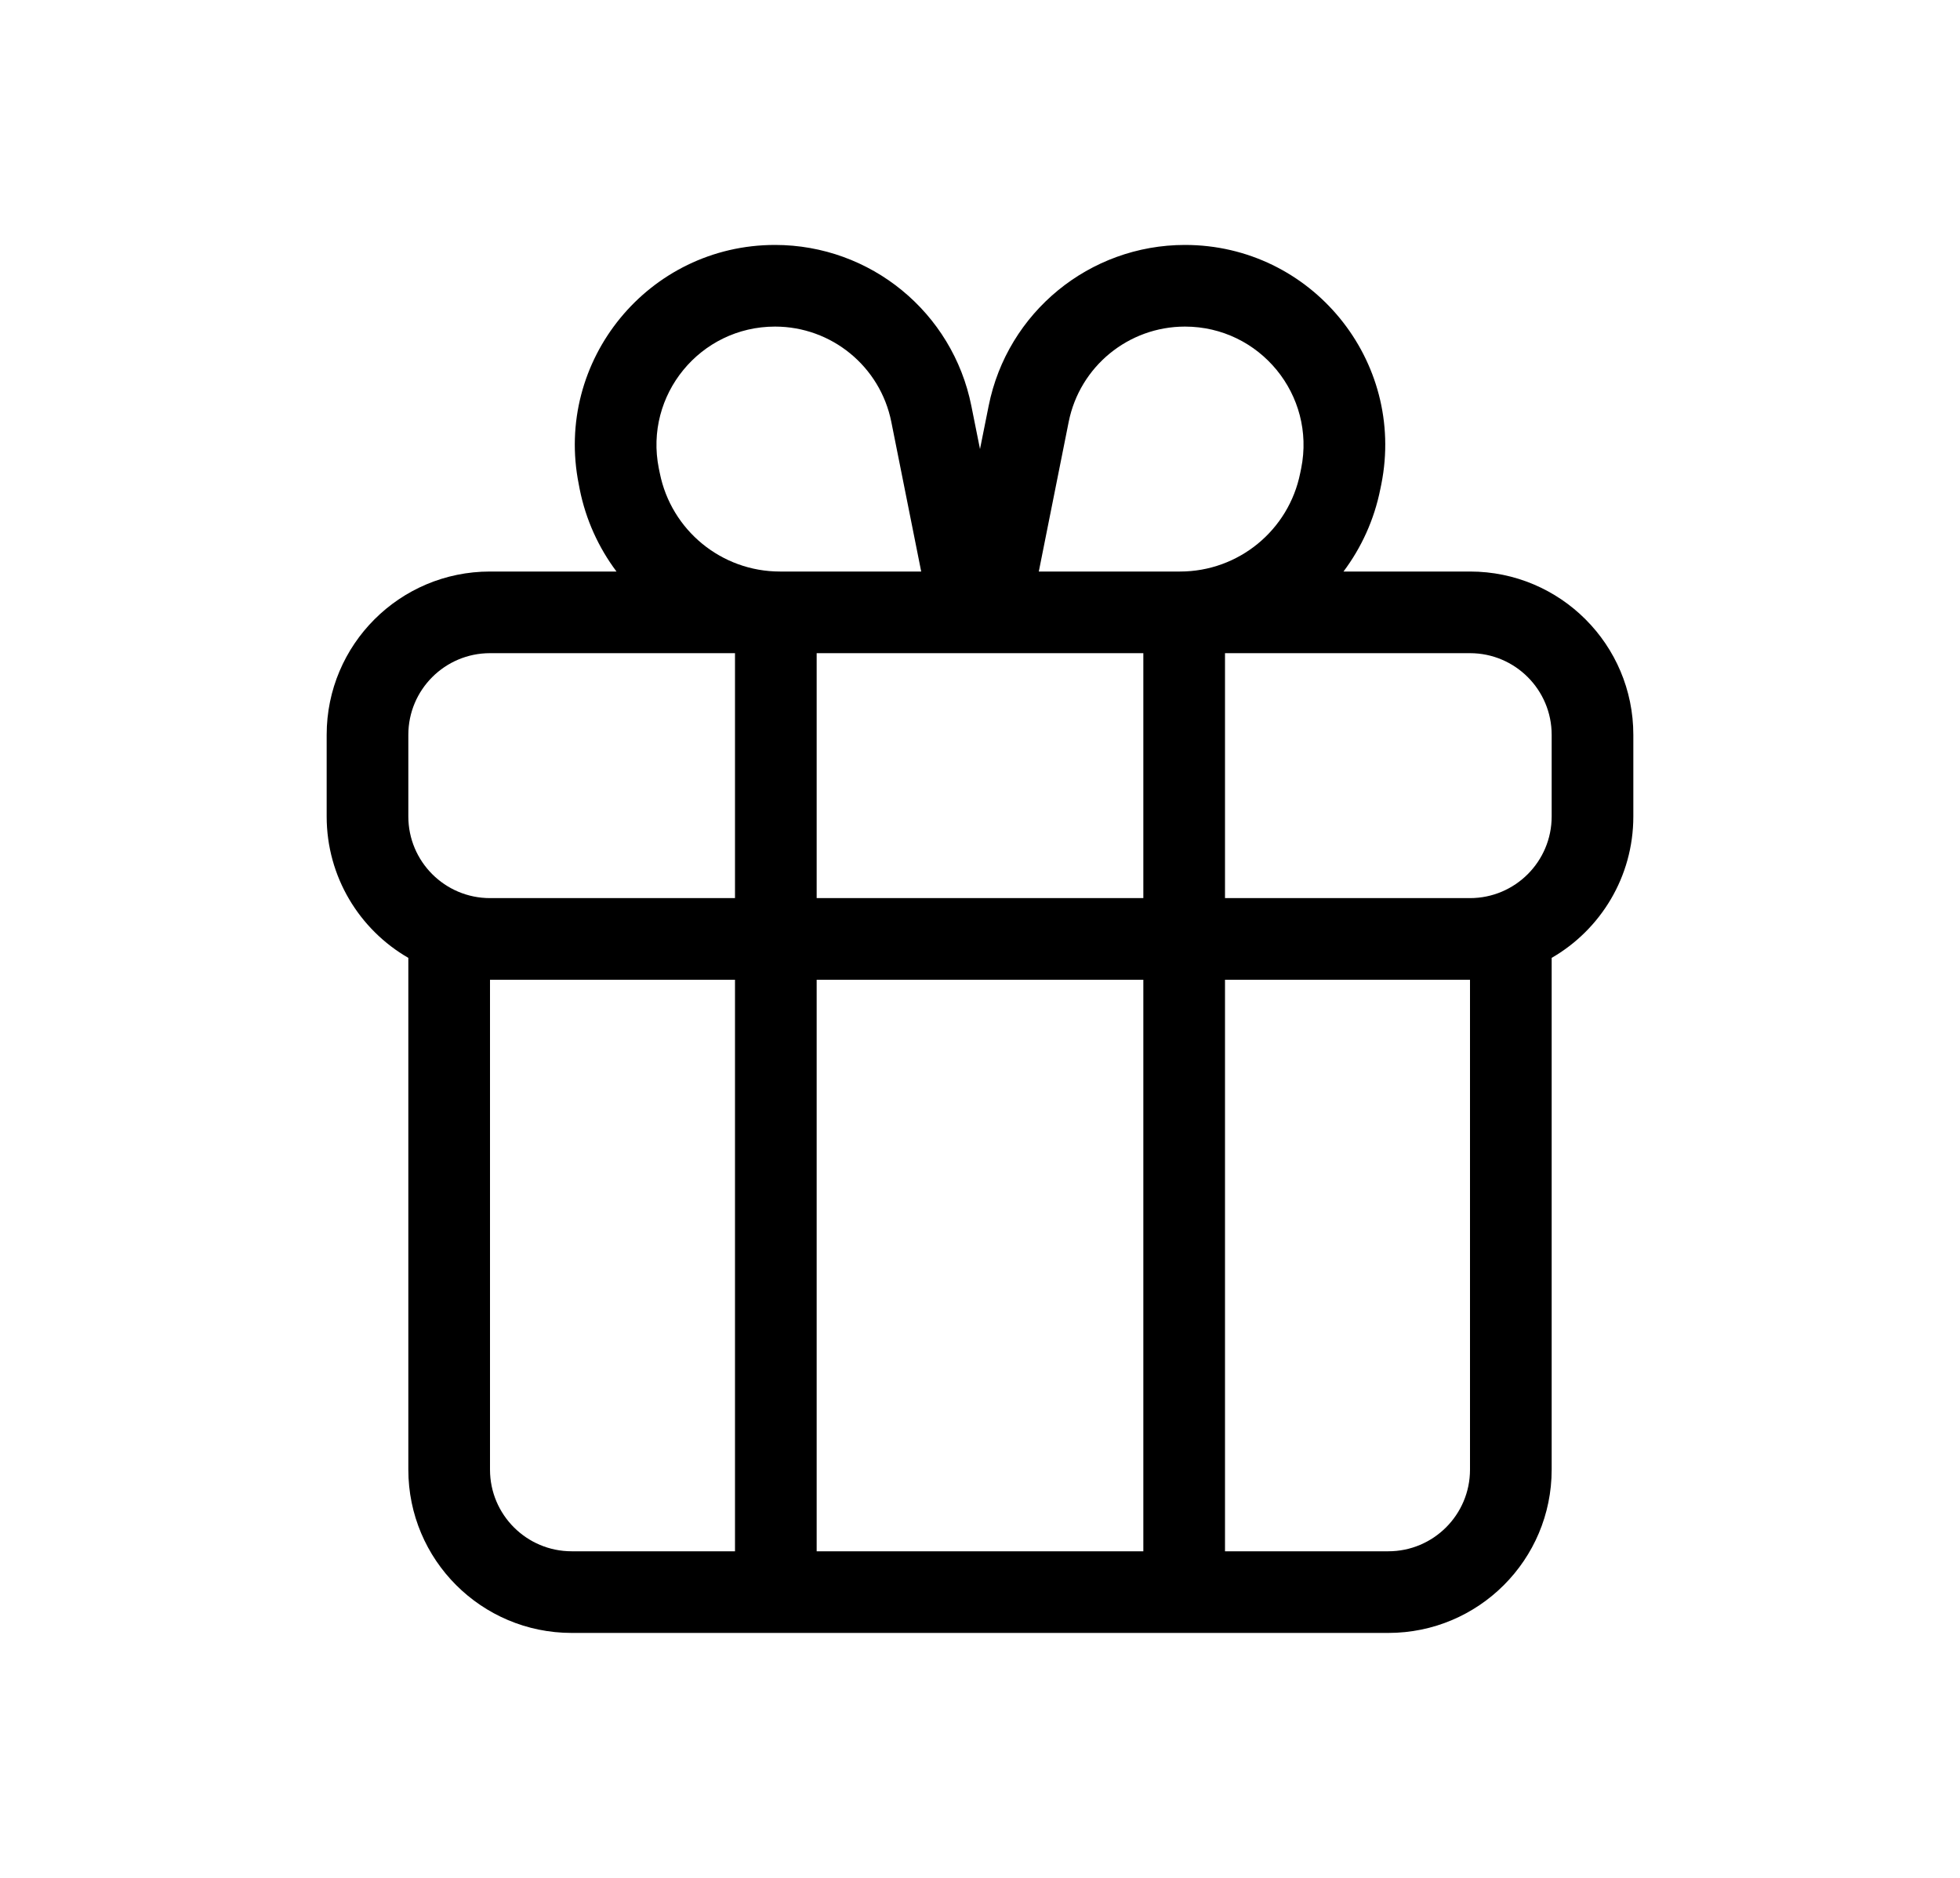
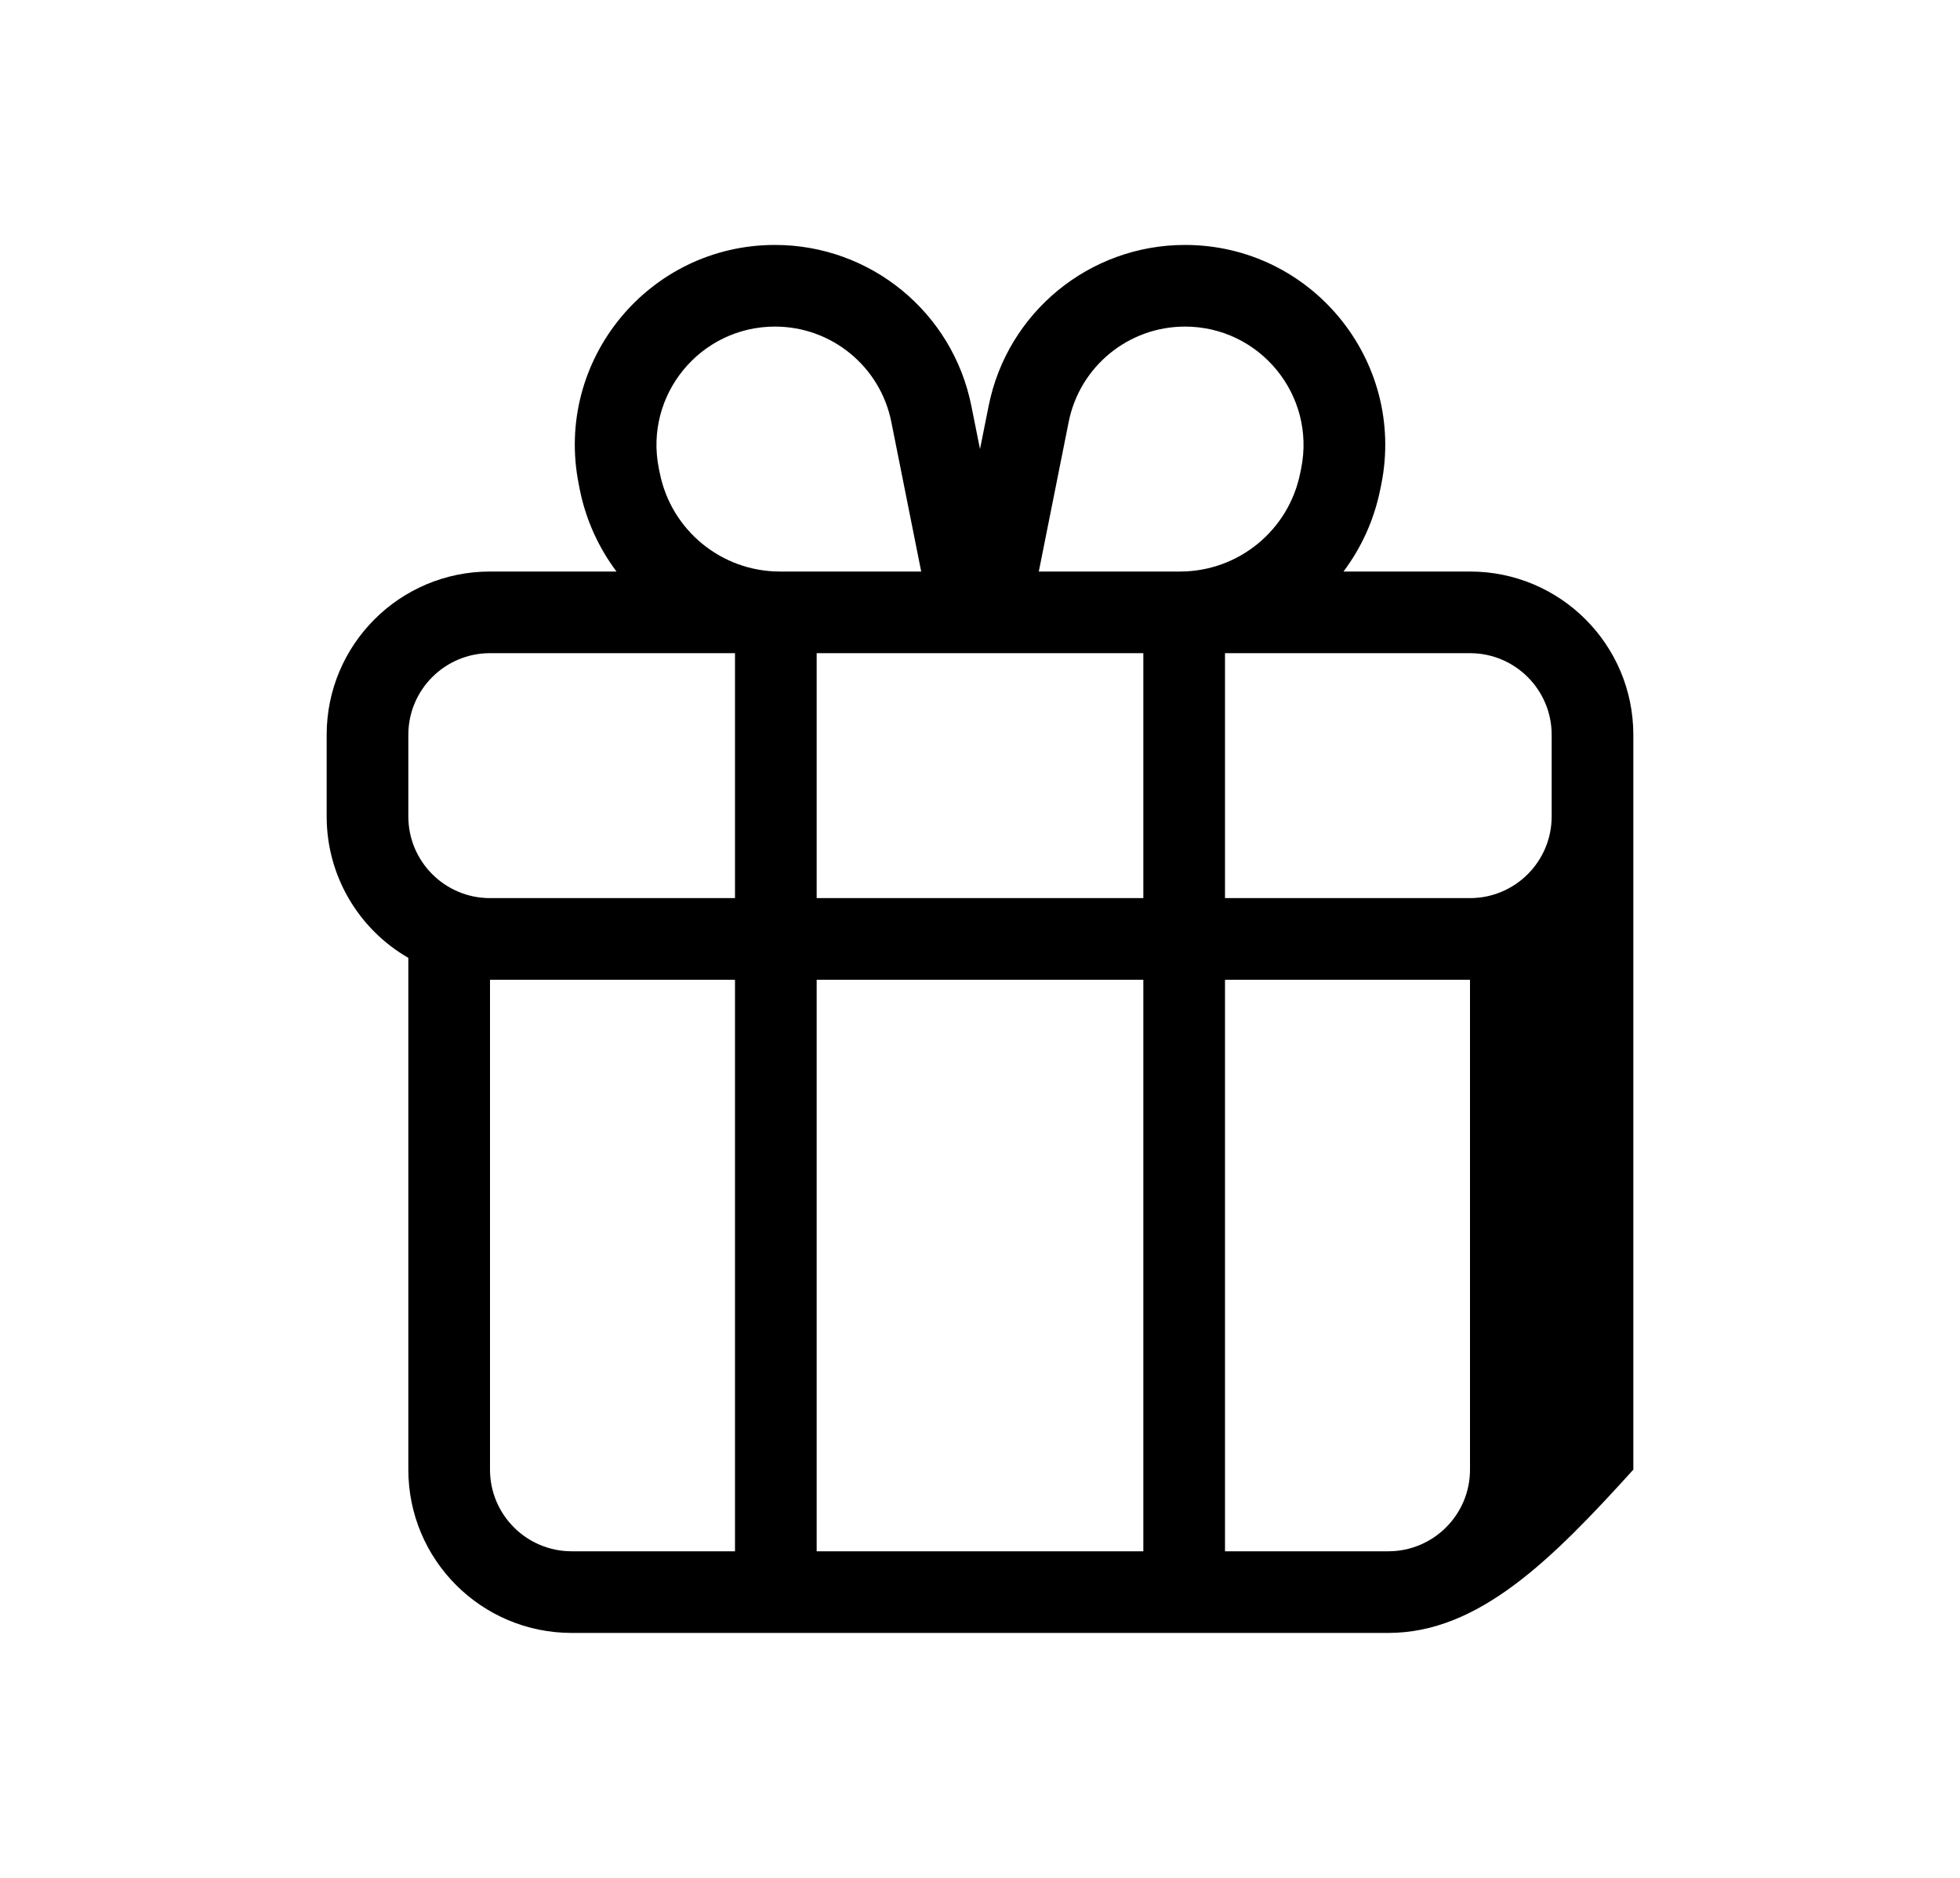
<svg xmlns="http://www.w3.org/2000/svg" width="24" height="23" viewBox="0 0 24 23" fill="none">
-   <path fill-rule="evenodd" clip-rule="evenodd" d="M5 11.732C4.402 11.387 4 10.74 4 10V9C4 7.895 4.895 7 6 7H7.549C7.331 6.709 7.173 6.367 7.098 5.99L7.087 5.932C6.783 4.415 7.943 3 9.49 3C10.659 3 11.665 3.825 11.894 4.971L12 5.5L12.106 4.971C12.335 3.825 13.341 3 14.51 3C16.057 3 17.217 4.415 16.914 5.932L16.902 5.99C16.827 6.367 16.669 6.709 16.451 7H18C19.105 7 20 7.895 20 9V10C20 10.74 19.598 11.387 19 11.732V18C19 19.105 18.105 20 17 20H7C5.895 20 5 19.105 5 18V11.732ZM11.28 7L10.914 5.167C10.778 4.488 10.182 4 9.49 4C8.574 4 7.887 4.838 8.067 5.736L8.079 5.794C8.219 6.495 8.835 7 9.55 7H11.28ZM6 8H9V11H6C5.448 11 5 10.552 5 10V9C5 8.448 5.448 8 6 8ZM6 12L6 18C6 18.552 6.448 19 7 19H9V12H6ZM10 12V19H14V12H10ZM15 12V19H17C17.552 19 18 18.552 18 18V12H15ZM18 11C18.552 11 19 10.552 19 10V9C19 8.448 18.552 8 18 8H15V11H18ZM14 11V8H10V11H14ZM15.921 5.794C15.781 6.495 15.165 7 14.45 7H12.72L13.086 5.167C13.222 4.488 13.818 4 14.51 4C15.426 4 16.113 4.838 15.933 5.736L15.921 5.794Z" fill="black" />
+   <path fill-rule="evenodd" clip-rule="evenodd" d="M5 11.732C4.402 11.387 4 10.74 4 10V9C4 7.895 4.895 7 6 7H7.549C7.331 6.709 7.173 6.367 7.098 5.99L7.087 5.932C6.783 4.415 7.943 3 9.49 3C10.659 3 11.665 3.825 11.894 4.971L12 5.5L12.106 4.971C12.335 3.825 13.341 3 14.51 3C16.057 3 17.217 4.415 16.914 5.932L16.902 5.99C16.827 6.367 16.669 6.709 16.451 7H18C19.105 7 20 7.895 20 9V10V18C19 19.105 18.105 20 17 20H7C5.895 20 5 19.105 5 18V11.732ZM11.28 7L10.914 5.167C10.778 4.488 10.182 4 9.49 4C8.574 4 7.887 4.838 8.067 5.736L8.079 5.794C8.219 6.495 8.835 7 9.55 7H11.28ZM6 8H9V11H6C5.448 11 5 10.552 5 10V9C5 8.448 5.448 8 6 8ZM6 12L6 18C6 18.552 6.448 19 7 19H9V12H6ZM10 12V19H14V12H10ZM15 12V19H17C17.552 19 18 18.552 18 18V12H15ZM18 11C18.552 11 19 10.552 19 10V9C19 8.448 18.552 8 18 8H15V11H18ZM14 11V8H10V11H14ZM15.921 5.794C15.781 6.495 15.165 7 14.45 7H12.72L13.086 5.167C13.222 4.488 13.818 4 14.51 4C15.426 4 16.113 4.838 15.933 5.736L15.921 5.794Z" fill="black" />
</svg>